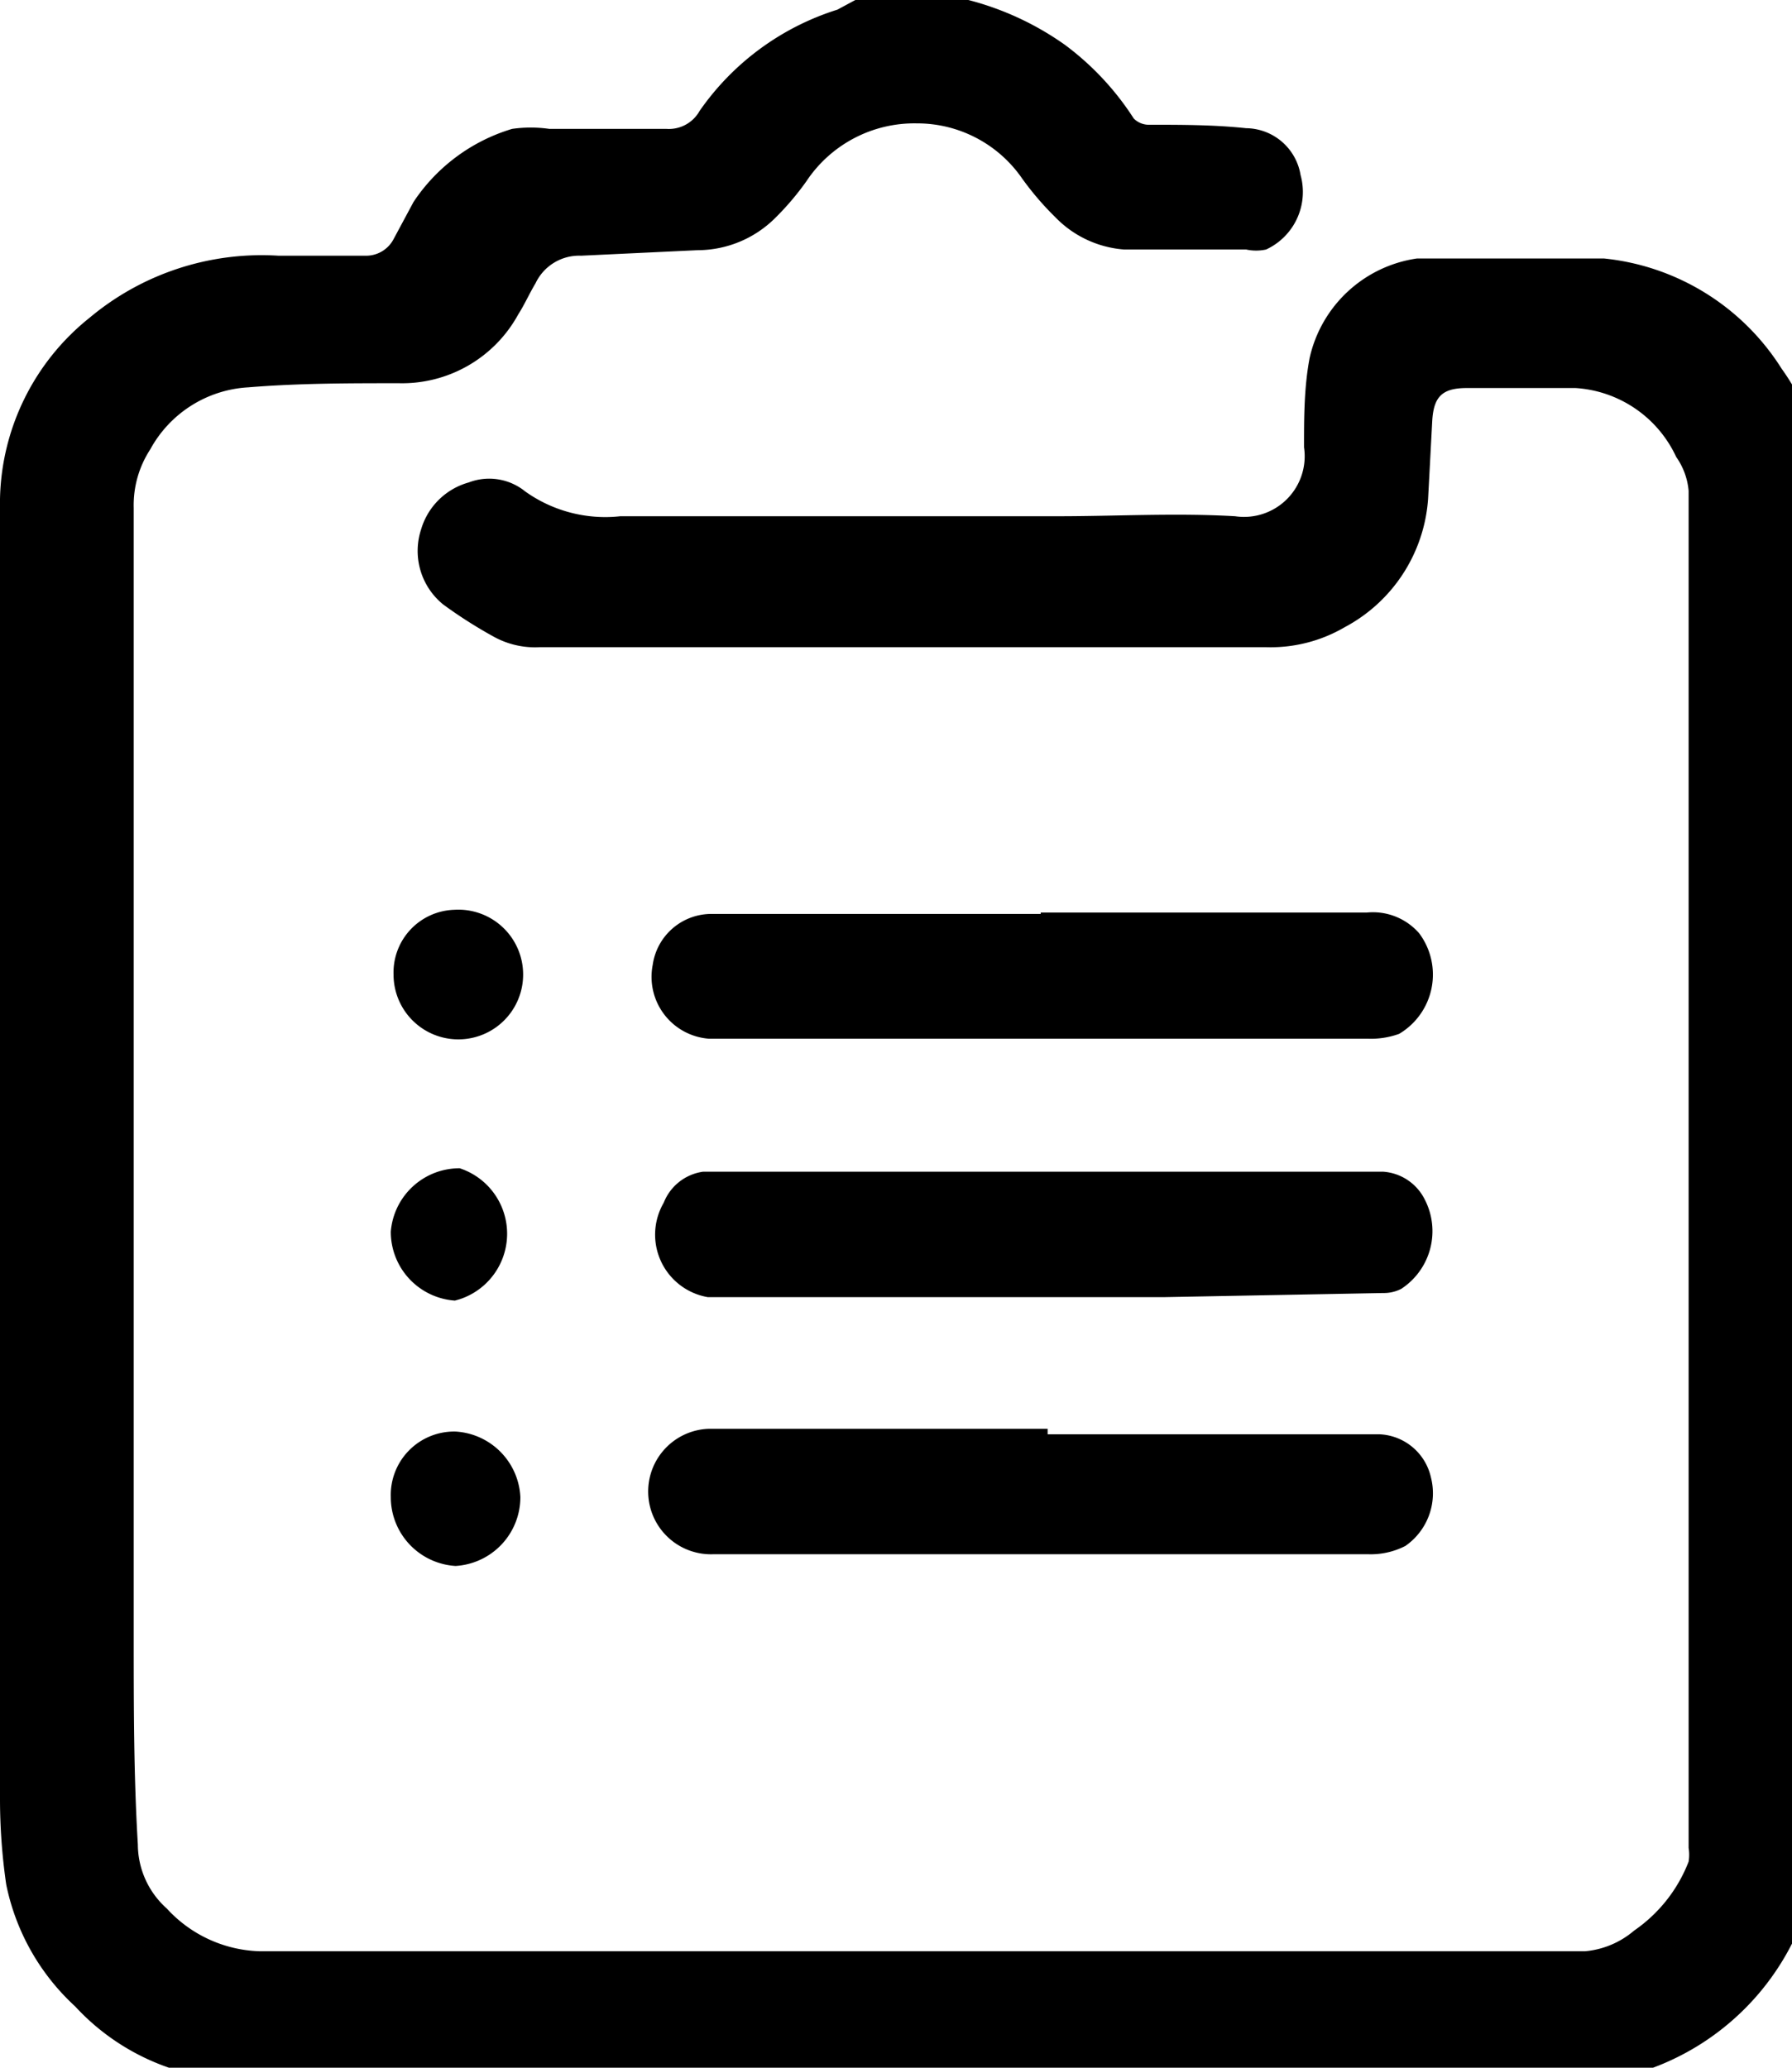
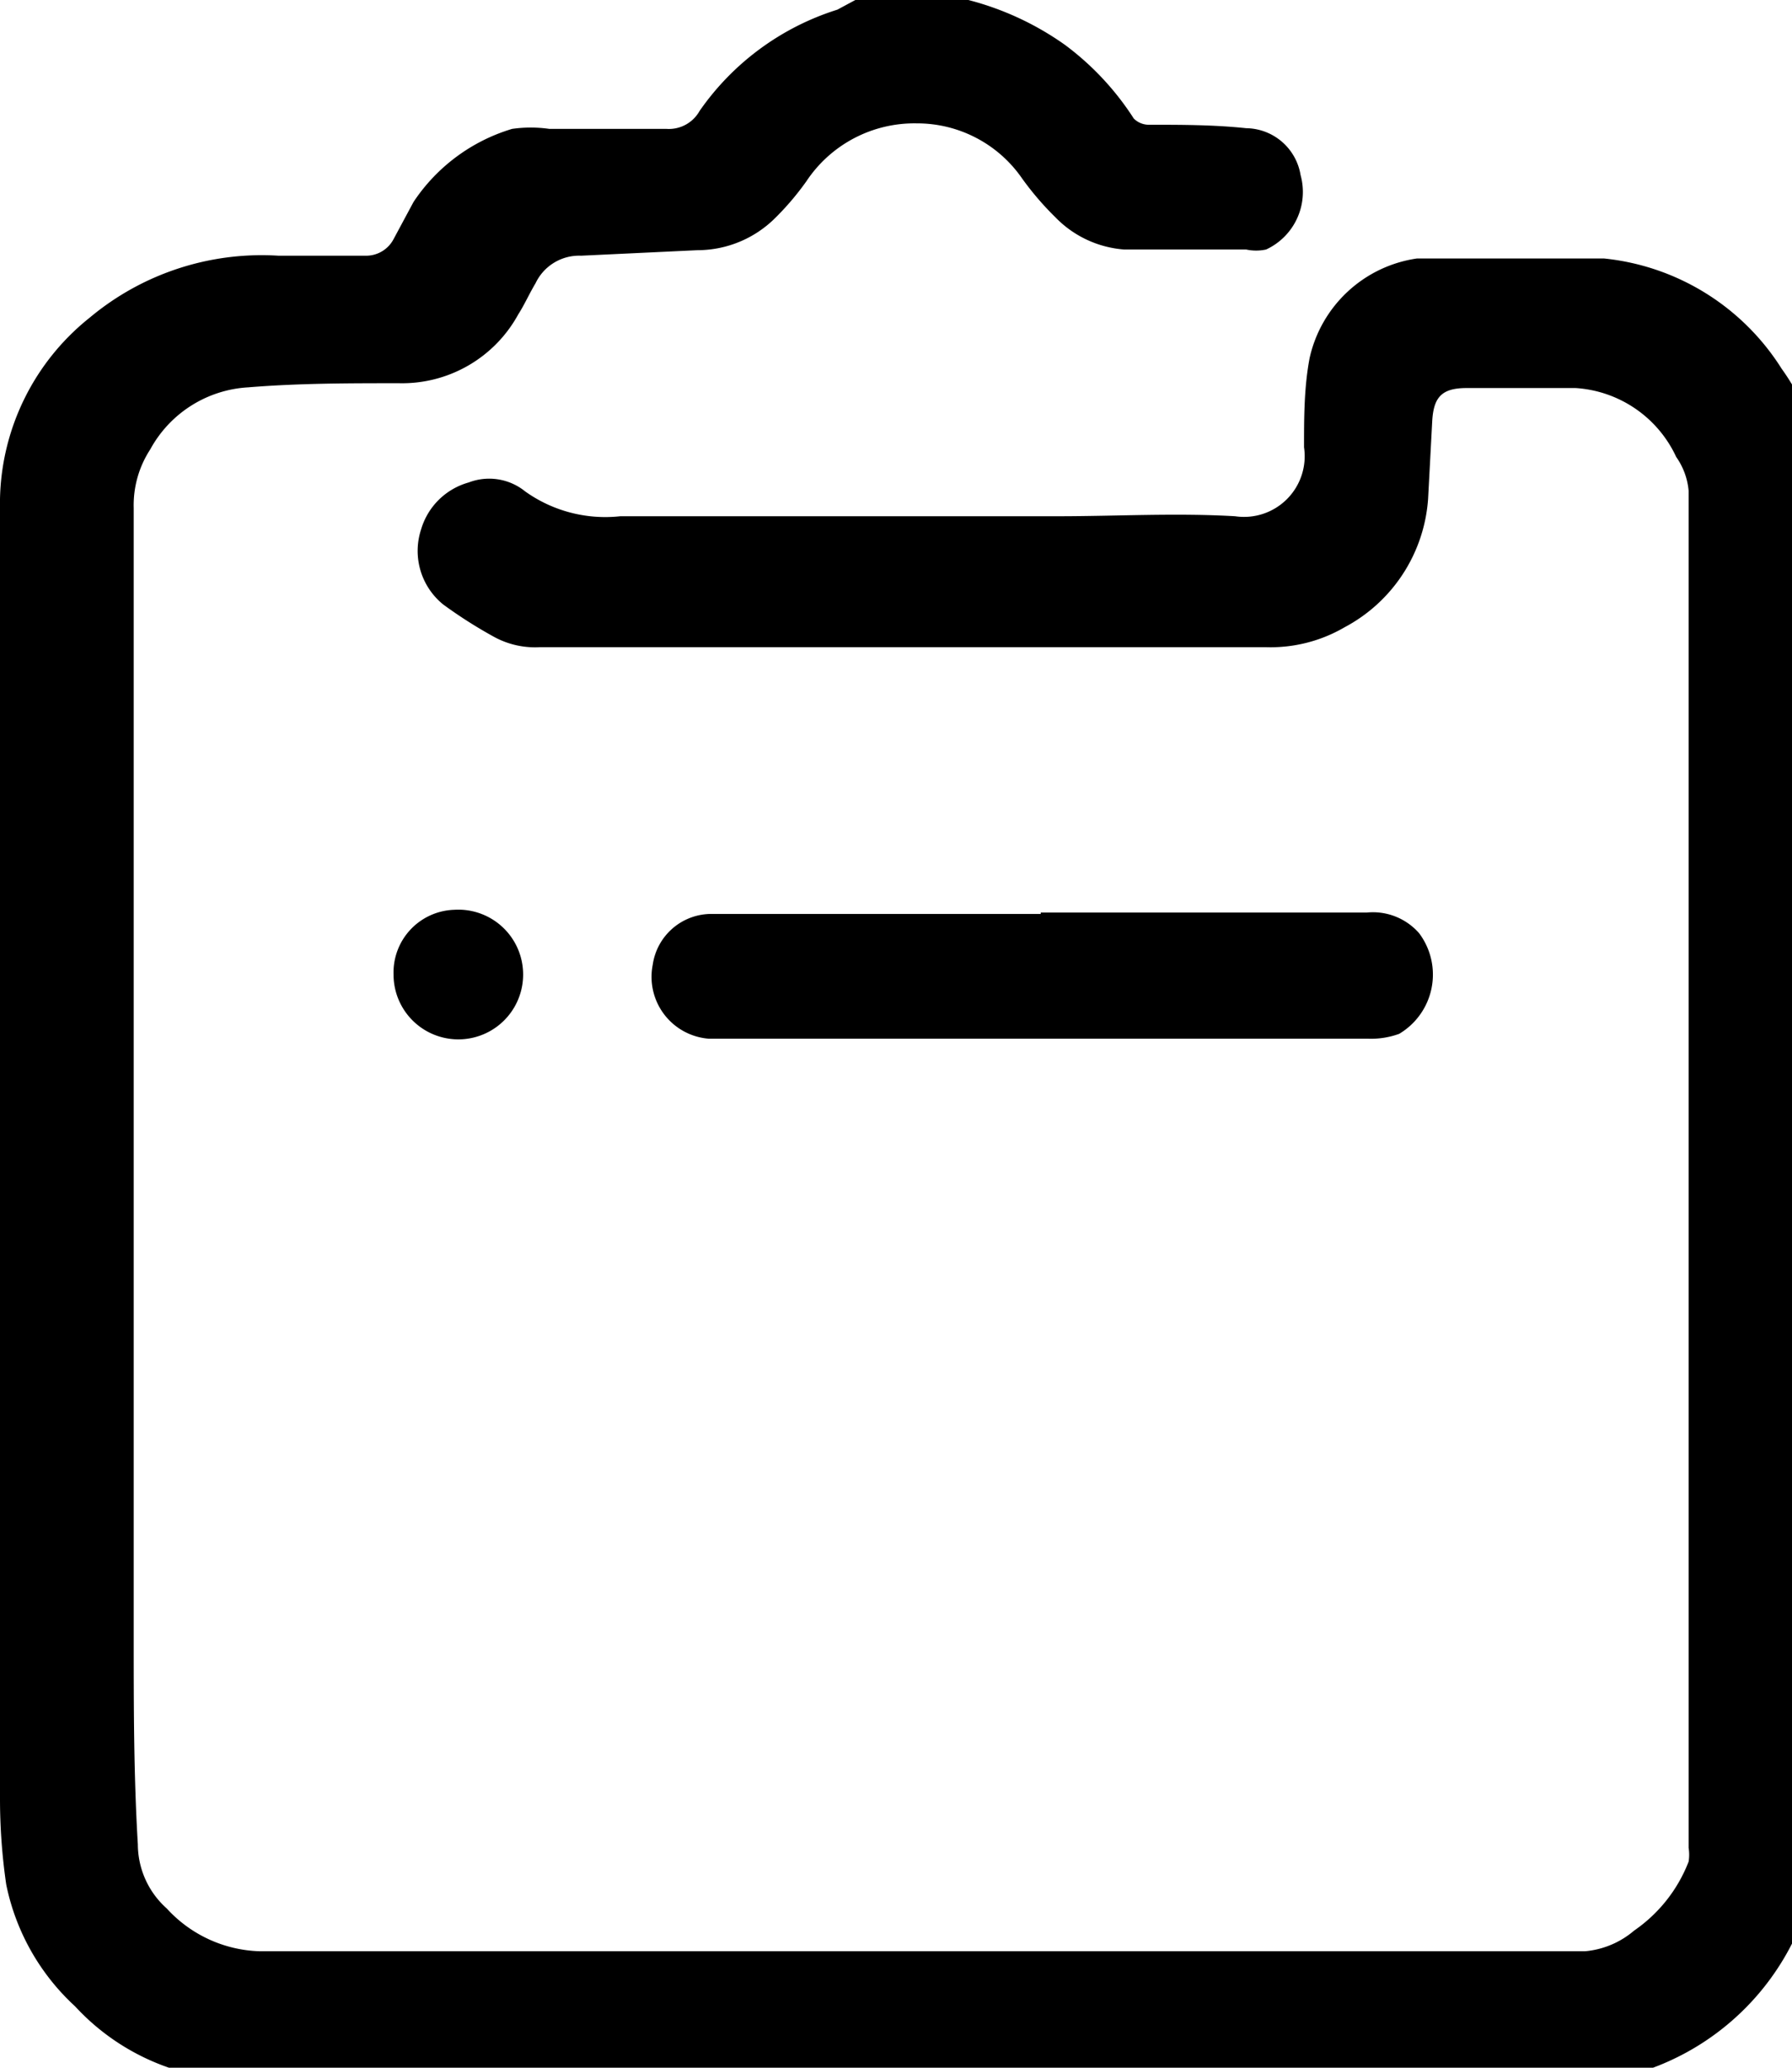
<svg xmlns="http://www.w3.org/2000/svg" viewBox="0 0 26 30" width="26" height="30">
  <title>icon-agenda</title>
  <g id="Calque_2" data-name="Calque 2">
    <g id="Calque_1-2" data-name="Calque 1">
      <g id="ywDf1o.tif">
        <path d="M14.05,0a4.26,4.26,0,0,1,1.4.65,4.07,4.07,0,0,1,1,1.07.31.31,0,0,0,.21.09c.47,0,.95,0,1.42.05a.81.81,0,0,1,.79.68.92.92,0,0,1-.5,1.08.68.68,0,0,1-.29,0H16.31a1.55,1.55,0,0,1-1-.47,4.29,4.29,0,0,1-.48-.56,1.85,1.85,0,0,0-1.53-.8,1.88,1.88,0,0,0-1.6.84,4,4,0,0,1-.46.54,1.6,1.6,0,0,1-1.12.46l-1.69.08a.7.7,0,0,0-.66.4c-.09.15-.16.31-.25.45a1.92,1.92,0,0,1-1.73,1c-.73,0-1.46,0-2.19.06a1.73,1.73,0,0,0-1.42.9,1.48,1.48,0,0,0-.24.85c0,2.53,0,5.06,0,7.59,0,2.93,0,5.87,0,8.8,0,1,0,2,.06,3a1.25,1.25,0,0,0,.42.93,1.9,1.9,0,0,0,1.34.62c2.93,0,5.85,0,8.78,0H23a1.27,1.27,0,0,0,.71-.3,2.16,2.16,0,0,0,.79-1,.64.64,0,0,0,0-.2V12.24c0-1.71,0-3.42,0-5.12a1,1,0,0,0-.18-.49,1.73,1.73,0,0,0-1.46-1l-1.49,0h-.09c-.36,0-.48.13-.5.48l-.06,1.13a2.29,2.29,0,0,1-1.21,1.86,2.13,2.13,0,0,1-1.14.29H7.83a1.24,1.24,0,0,1-.68-.16,6.76,6.76,0,0,1-.72-.46,1,1,0,0,1-.32-1.09A1,1,0,0,1,6.8,7a.83.83,0,0,1,.82.13A2,2,0,0,0,9,7.49c2.12,0,4.23,0,6.35,0,.85,0,1.71-.05,2.57,0a.88.88,0,0,0,1-1c0-.43,0-.86.08-1.29a1.87,1.87,0,0,1,1.56-1.45c.9,0,1.81,0,2.71,0a3.46,3.46,0,0,1,2.58,1.6,3.24,3.24,0,0,1,.61,1.91c0,2.32,0,4.65,0,7,0,2.08,0,4.16,0,6.24s0,4.22-.07,6.33a3.72,3.72,0,0,1-2.79,3.29,2.81,2.81,0,0,1-.65.06H3.46a3.32,3.32,0,0,1-2.37-1.07,3.29,3.29,0,0,1-1-1.77A8.65,8.65,0,0,1,0,26.09q0-8.14,0-16.3c0-.85,0-1.7,0-2.55a3.45,3.45,0,0,1,1.3-2.63,3.89,3.89,0,0,1,2.74-.9l1.26,0a.45.45,0,0,0,.41-.24L6,2.93A2.62,2.62,0,0,1,7.43,1.87a1.91,1.91,0,0,1,.54,0c.57,0,1.13,0,1.7,0a.51.51,0,0,0,.48-.26,3.83,3.83,0,0,1,2-1.47L12.41,0Z" />
        <path d="M15.1,13.24h4.73a.89.89,0,0,1,.76.3A1,1,0,0,1,20.3,15a1.2,1.2,0,0,1-.46.07q-4.47,0-8.94,0c-.21,0-.41,0-.62,0A.9.9,0,0,1,9.47,14a.86.86,0,0,1,.86-.74c1,0,1.95,0,2.93,0,.62,0,1.23,0,1.84,0Z" />
-         <path d="M15.2,20.81h4.23l.59,0a.8.8,0,0,1,.74.62.93.93,0,0,1-.37,1,1.1,1.1,0,0,1-.54.12c-1.58,0-3.16,0-4.74,0l-4.76,0a.91.91,0,0,1-.07-1.82l3,0H15.2Z" />
-         <path d="M15.22,17H19.4l.67,0a.73.73,0,0,1,.6.4,1,1,0,0,1-.34,1.3.55.55,0,0,1-.26.06l-3.19.06H11l-.73,0a.92.92,0,0,1-.64-1.37A.72.72,0,0,1,10.2,17l1.88,0c1.05,0,2.09,0,3.14,0Z" />
        <path d="M6.59,13.2a.94.94,0,0,1,1,.94.94.94,0,1,1-1.88,0A.91.91,0,0,1,6.59,13.2Z" />
-         <path d="M6.6,18.87a1,1,0,0,1-.93-1,1,1,0,0,1,1-.92,1,1,0,0,1,0,1.9Z" />
-         <path d="M6.61,20.77a1,1,0,0,1,.94.95,1,1,0,0,1-.94,1,1,1,0,0,1-.94-1A.92.92,0,0,1,6.61,20.77Z" />
      </g>
    </g>
  </g>
</svg>